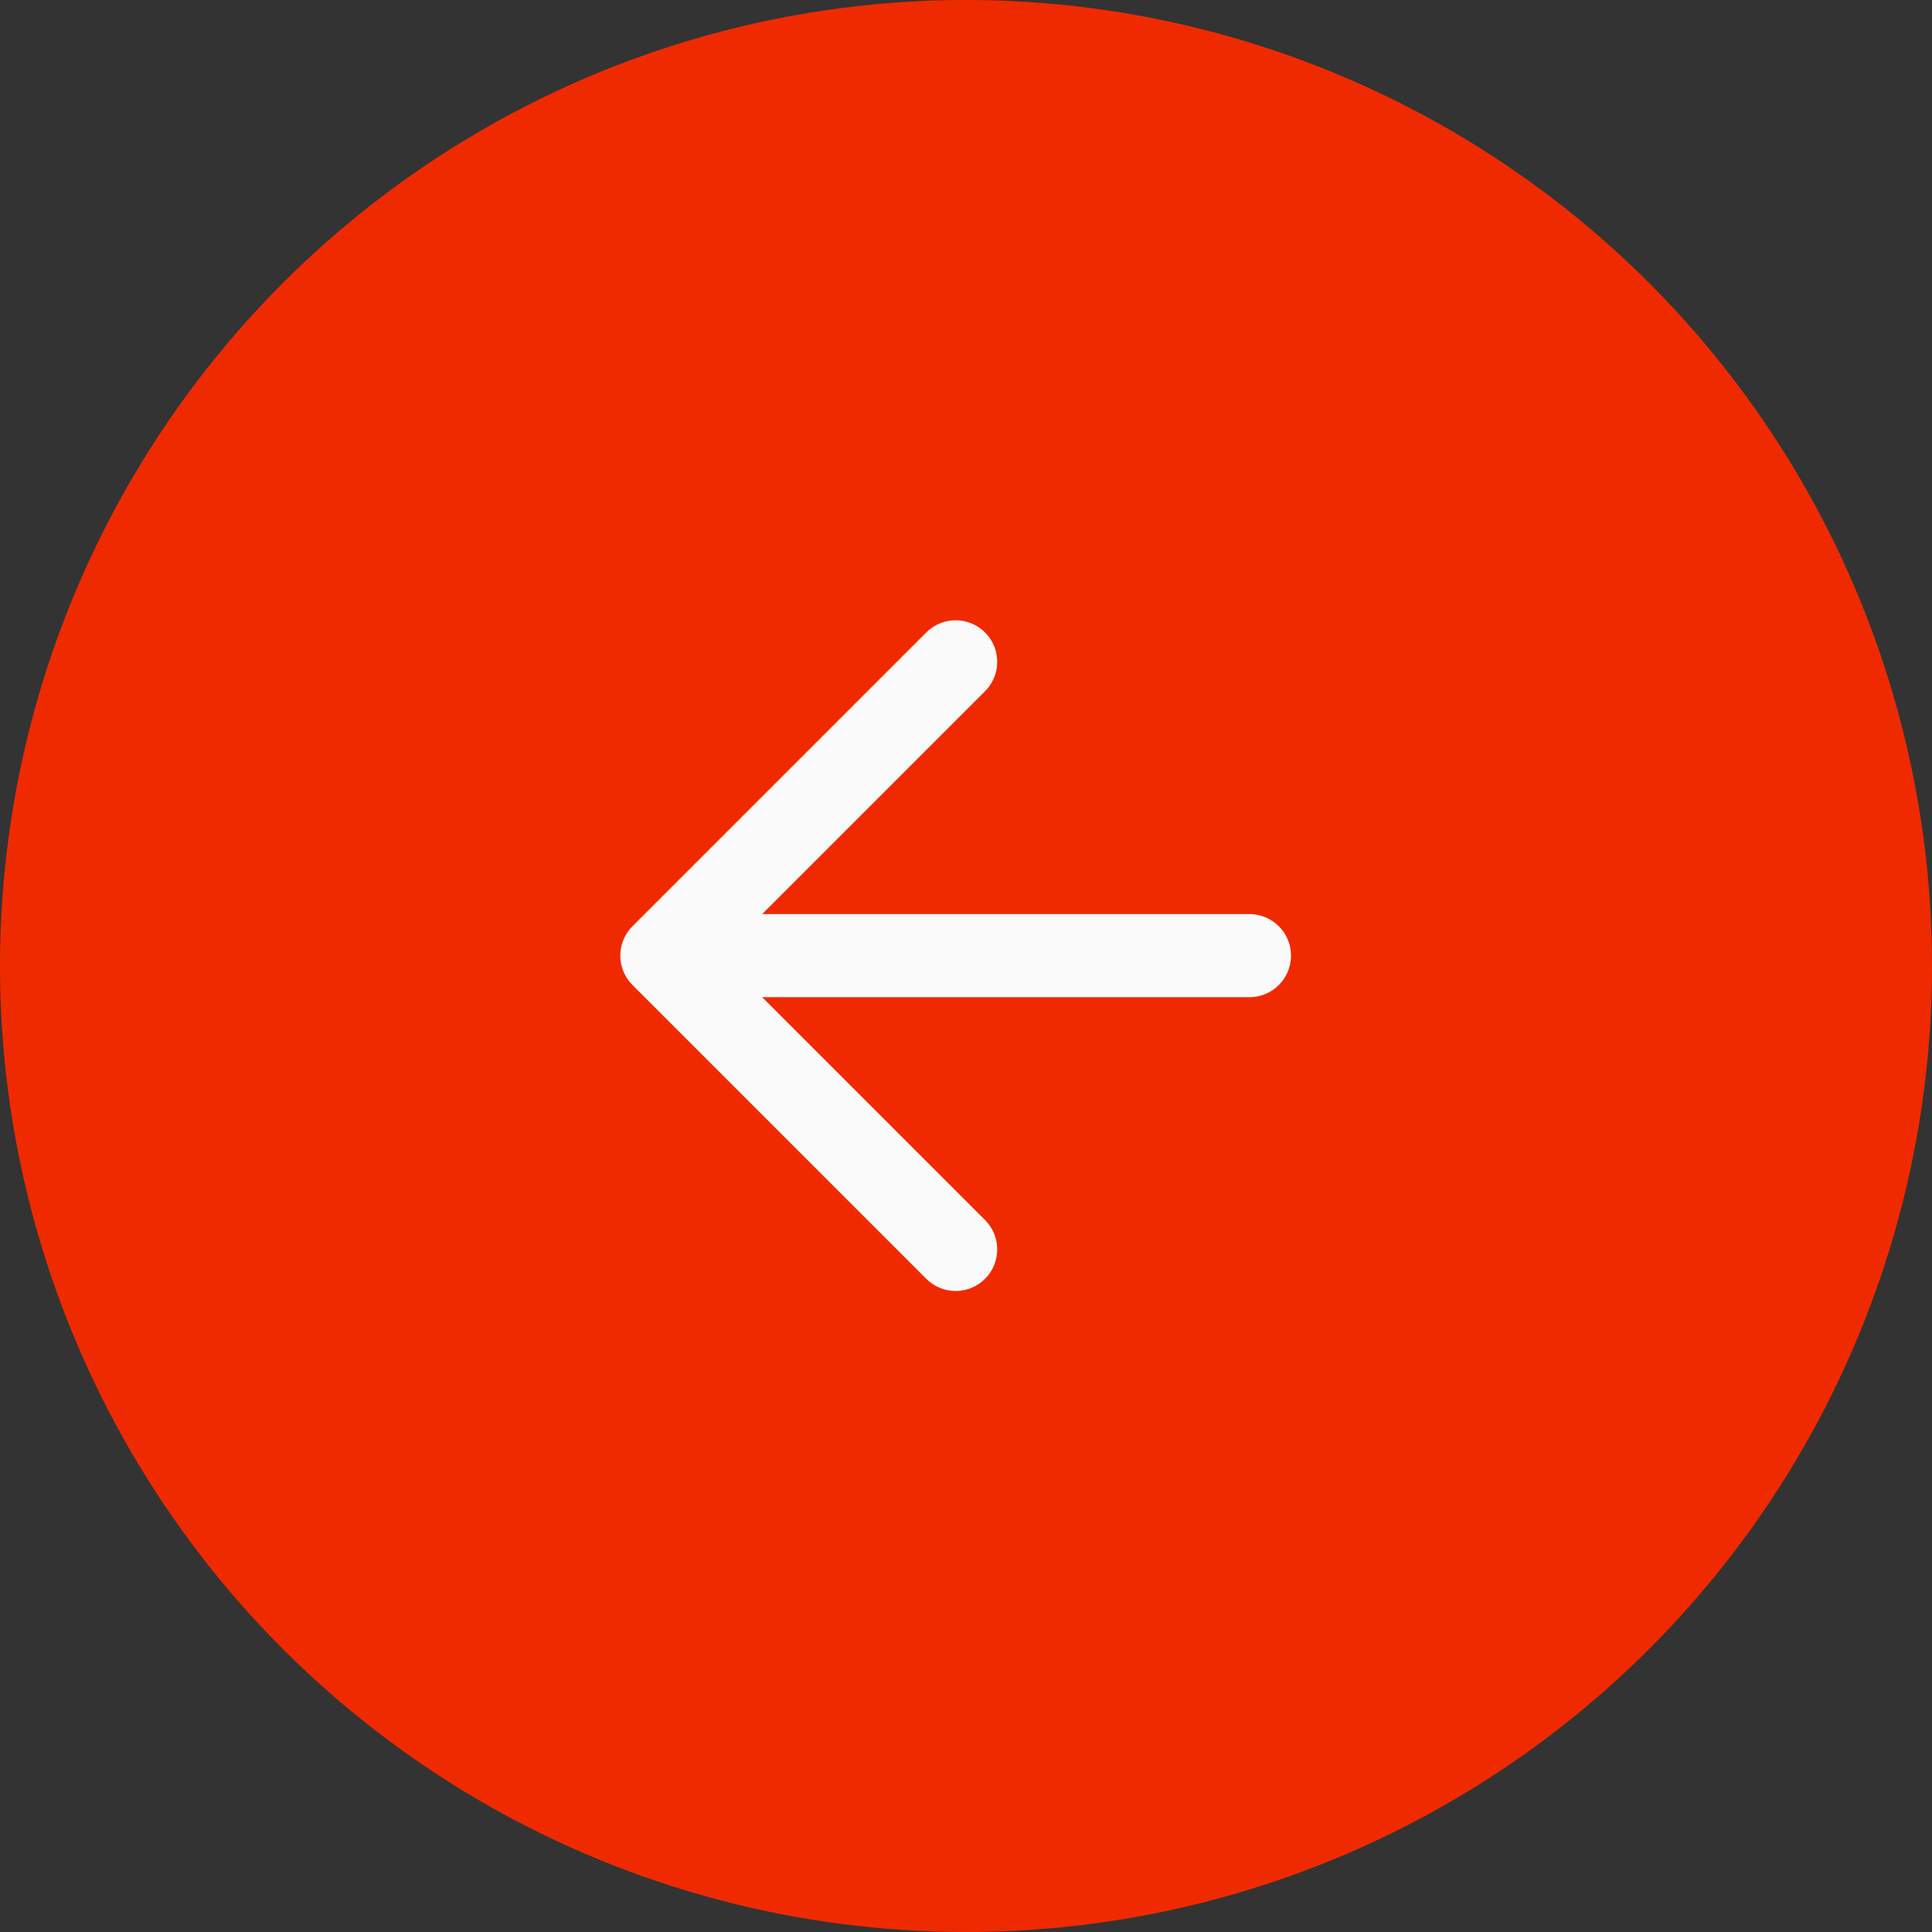
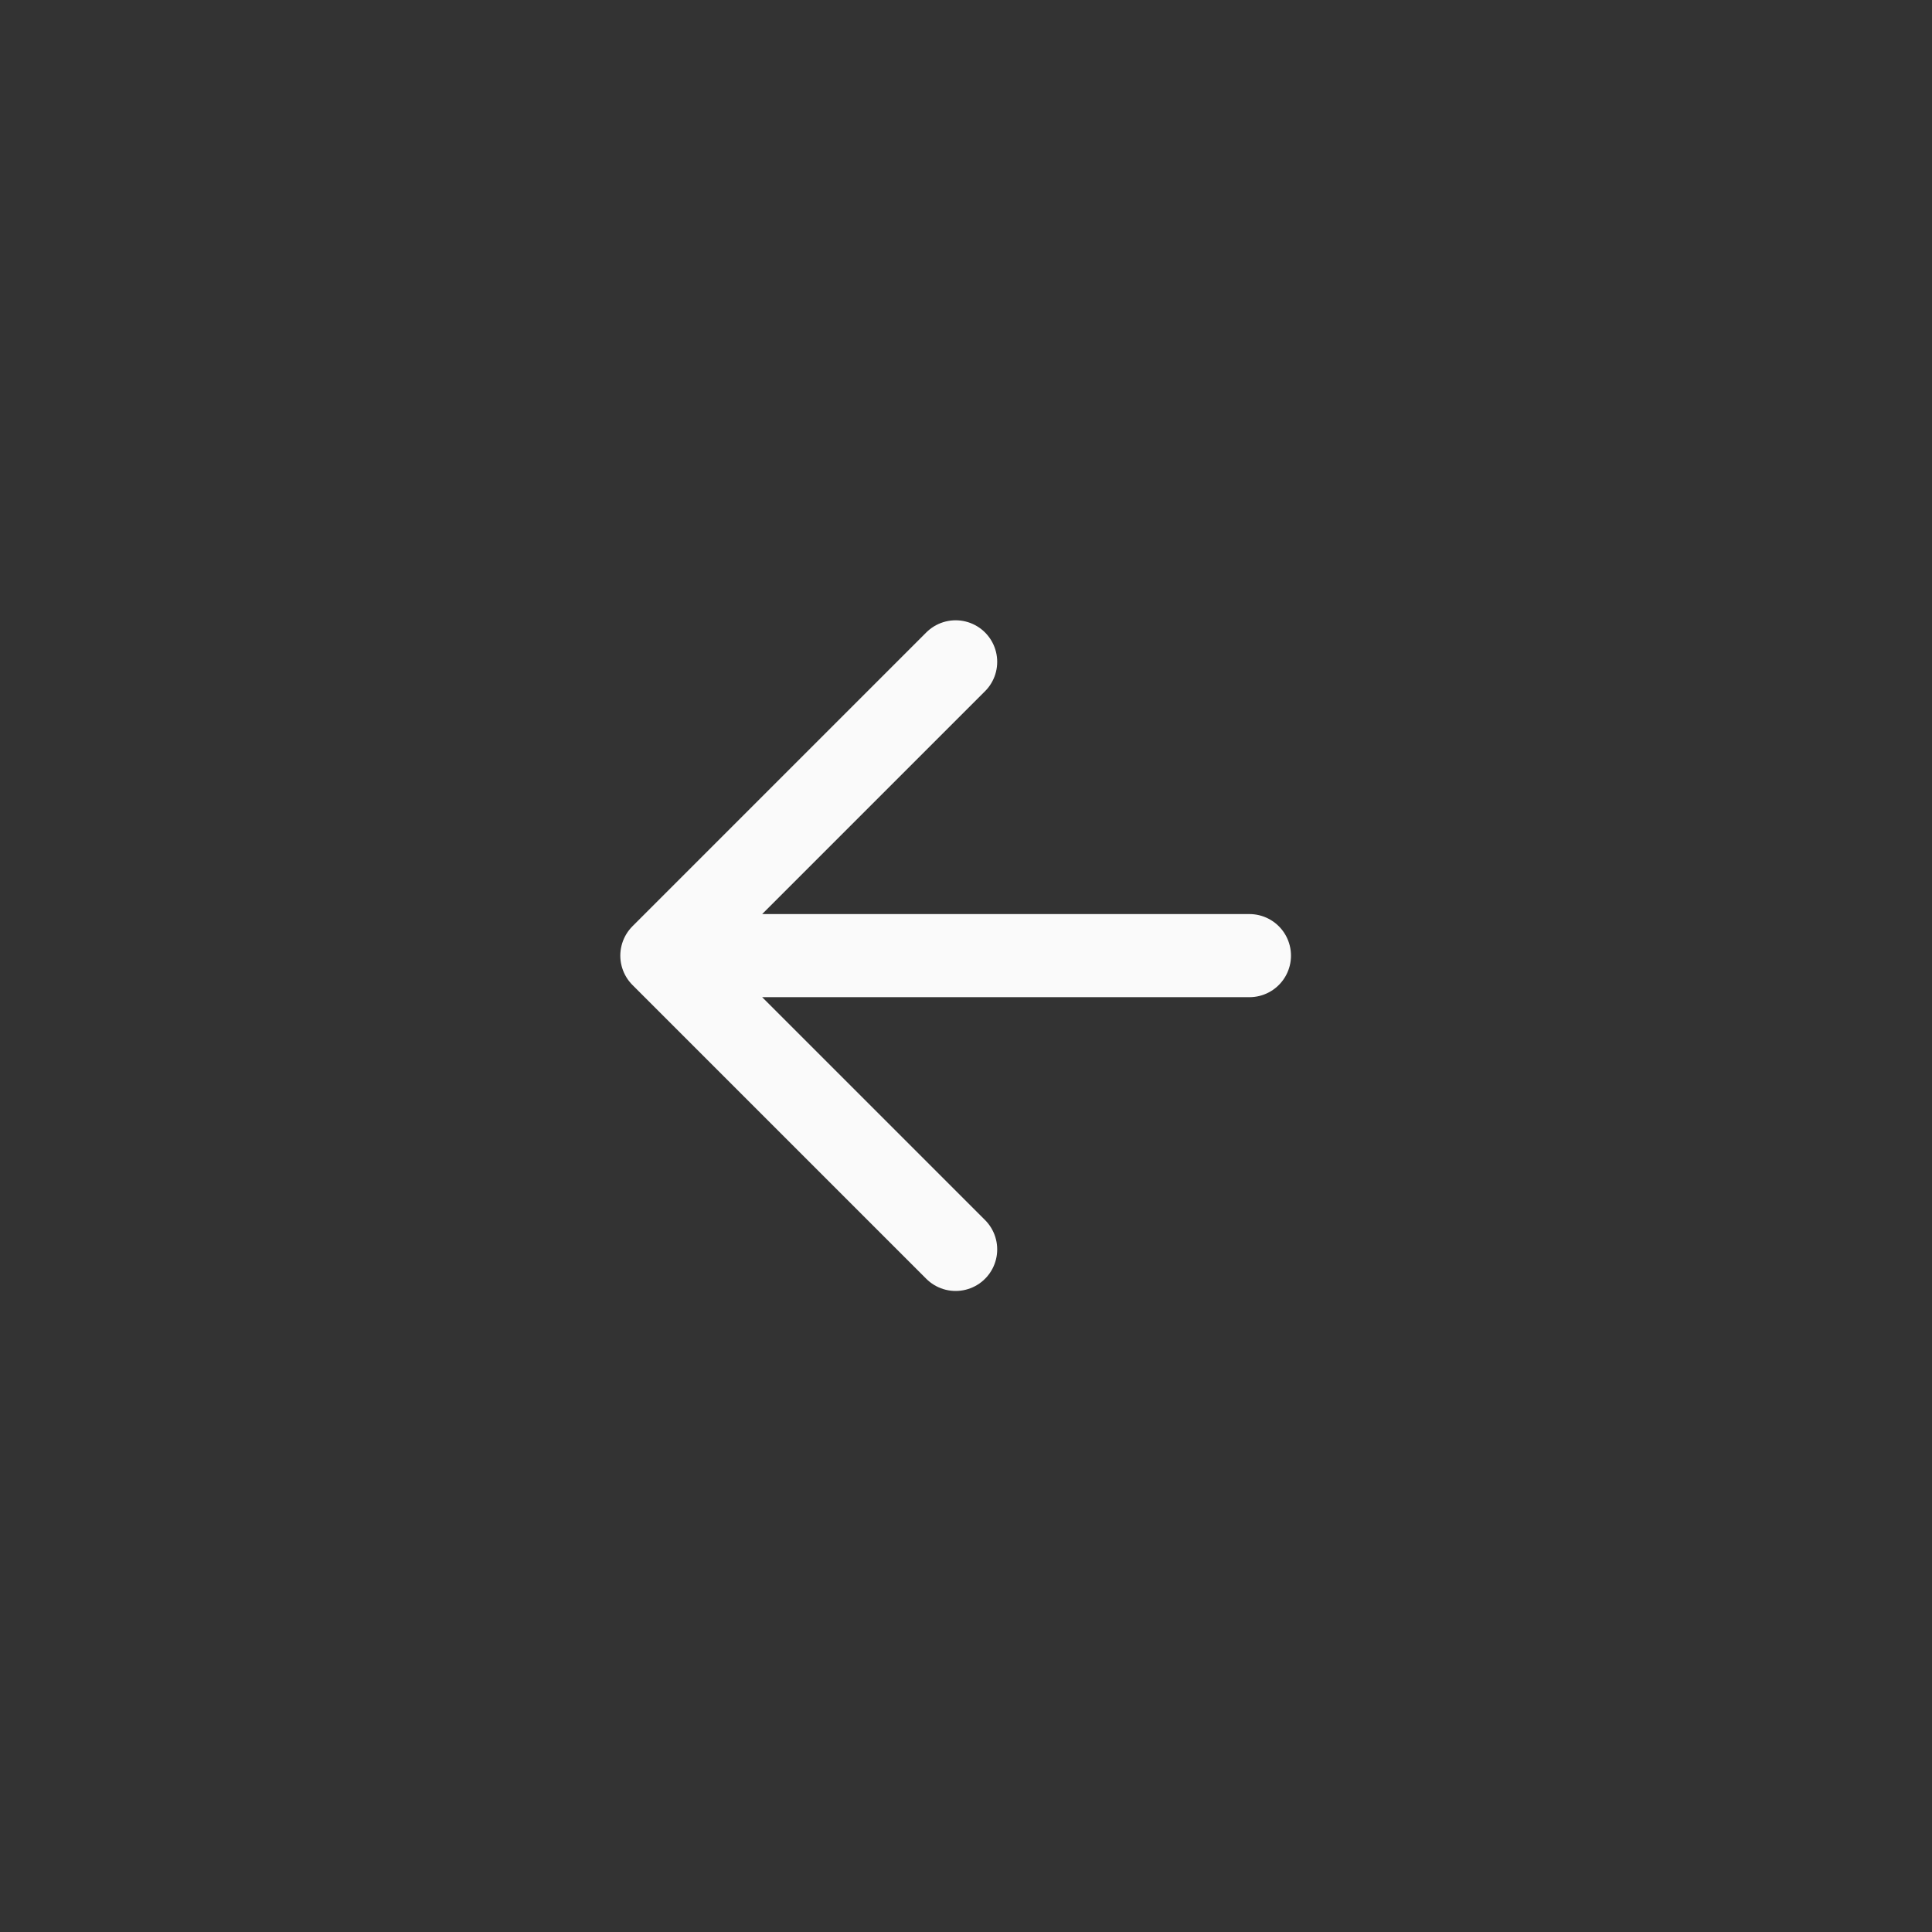
<svg xmlns="http://www.w3.org/2000/svg" width="62px" height="62px" viewBox="0 0 62 62" version="1.1">
  <rect x="0" y="0" width="62" height="62" fill="#333333" stroke="none" />
  <title>icon-arrow-left-boxed</title>
  <g id="Symbols" stroke="none" stroke-width="1" fill="none" fill-rule="evenodd">
    <g id="icon-arrow-left-boxed">
-       <circle id="Oval" fill="#F02A00" cx="31" cy="31" r="31" />
      <g id="Group" transform="translate(30.667, 30.667) scale(1, -1) rotate(135) translate(-30.667, -30.667)translate(24, 24)" stroke="#FAFAFA" stroke-linecap="round" stroke-linejoin="round" stroke-width="2.667">
        <path d="M13.333,-2.14358508e-13 L13.333,13.333 M13.333,13.333 L-1.49202525e-13,13.333 M13.333,13.333 L3.19858723e-14,-3.40582886e-14" id="Shape" />
      </g>
    </g>
  </g>
</svg>